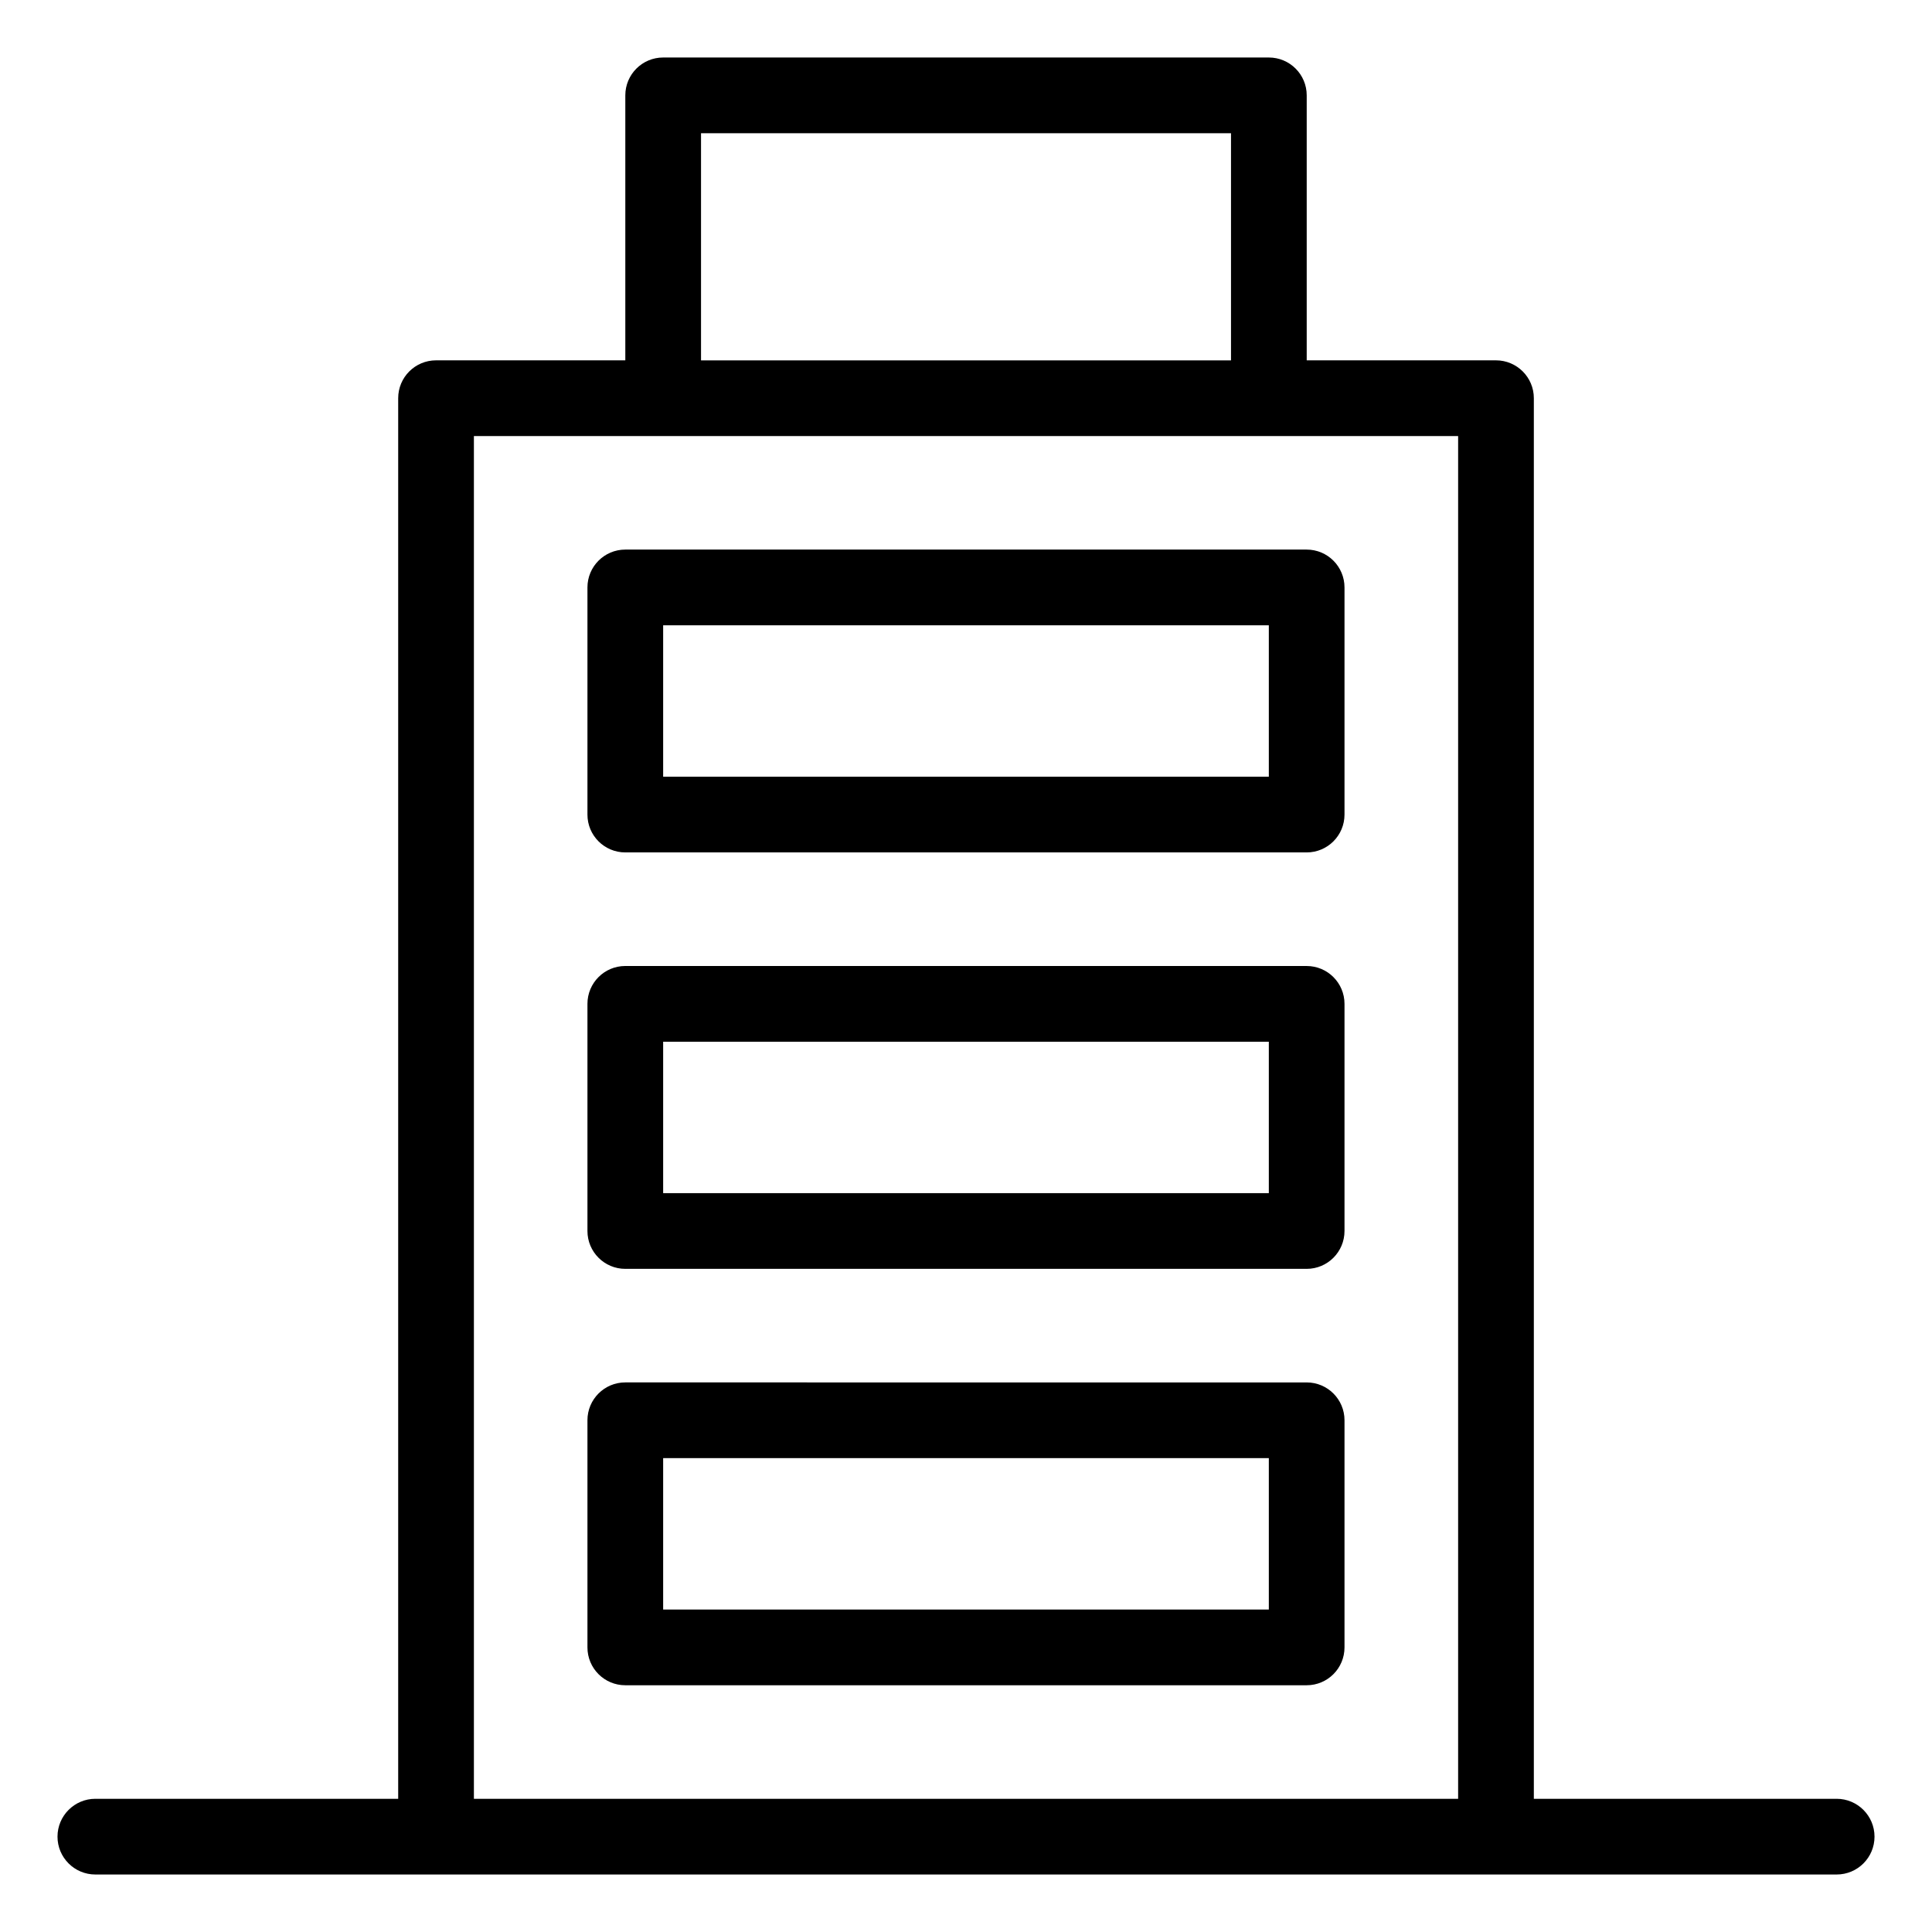
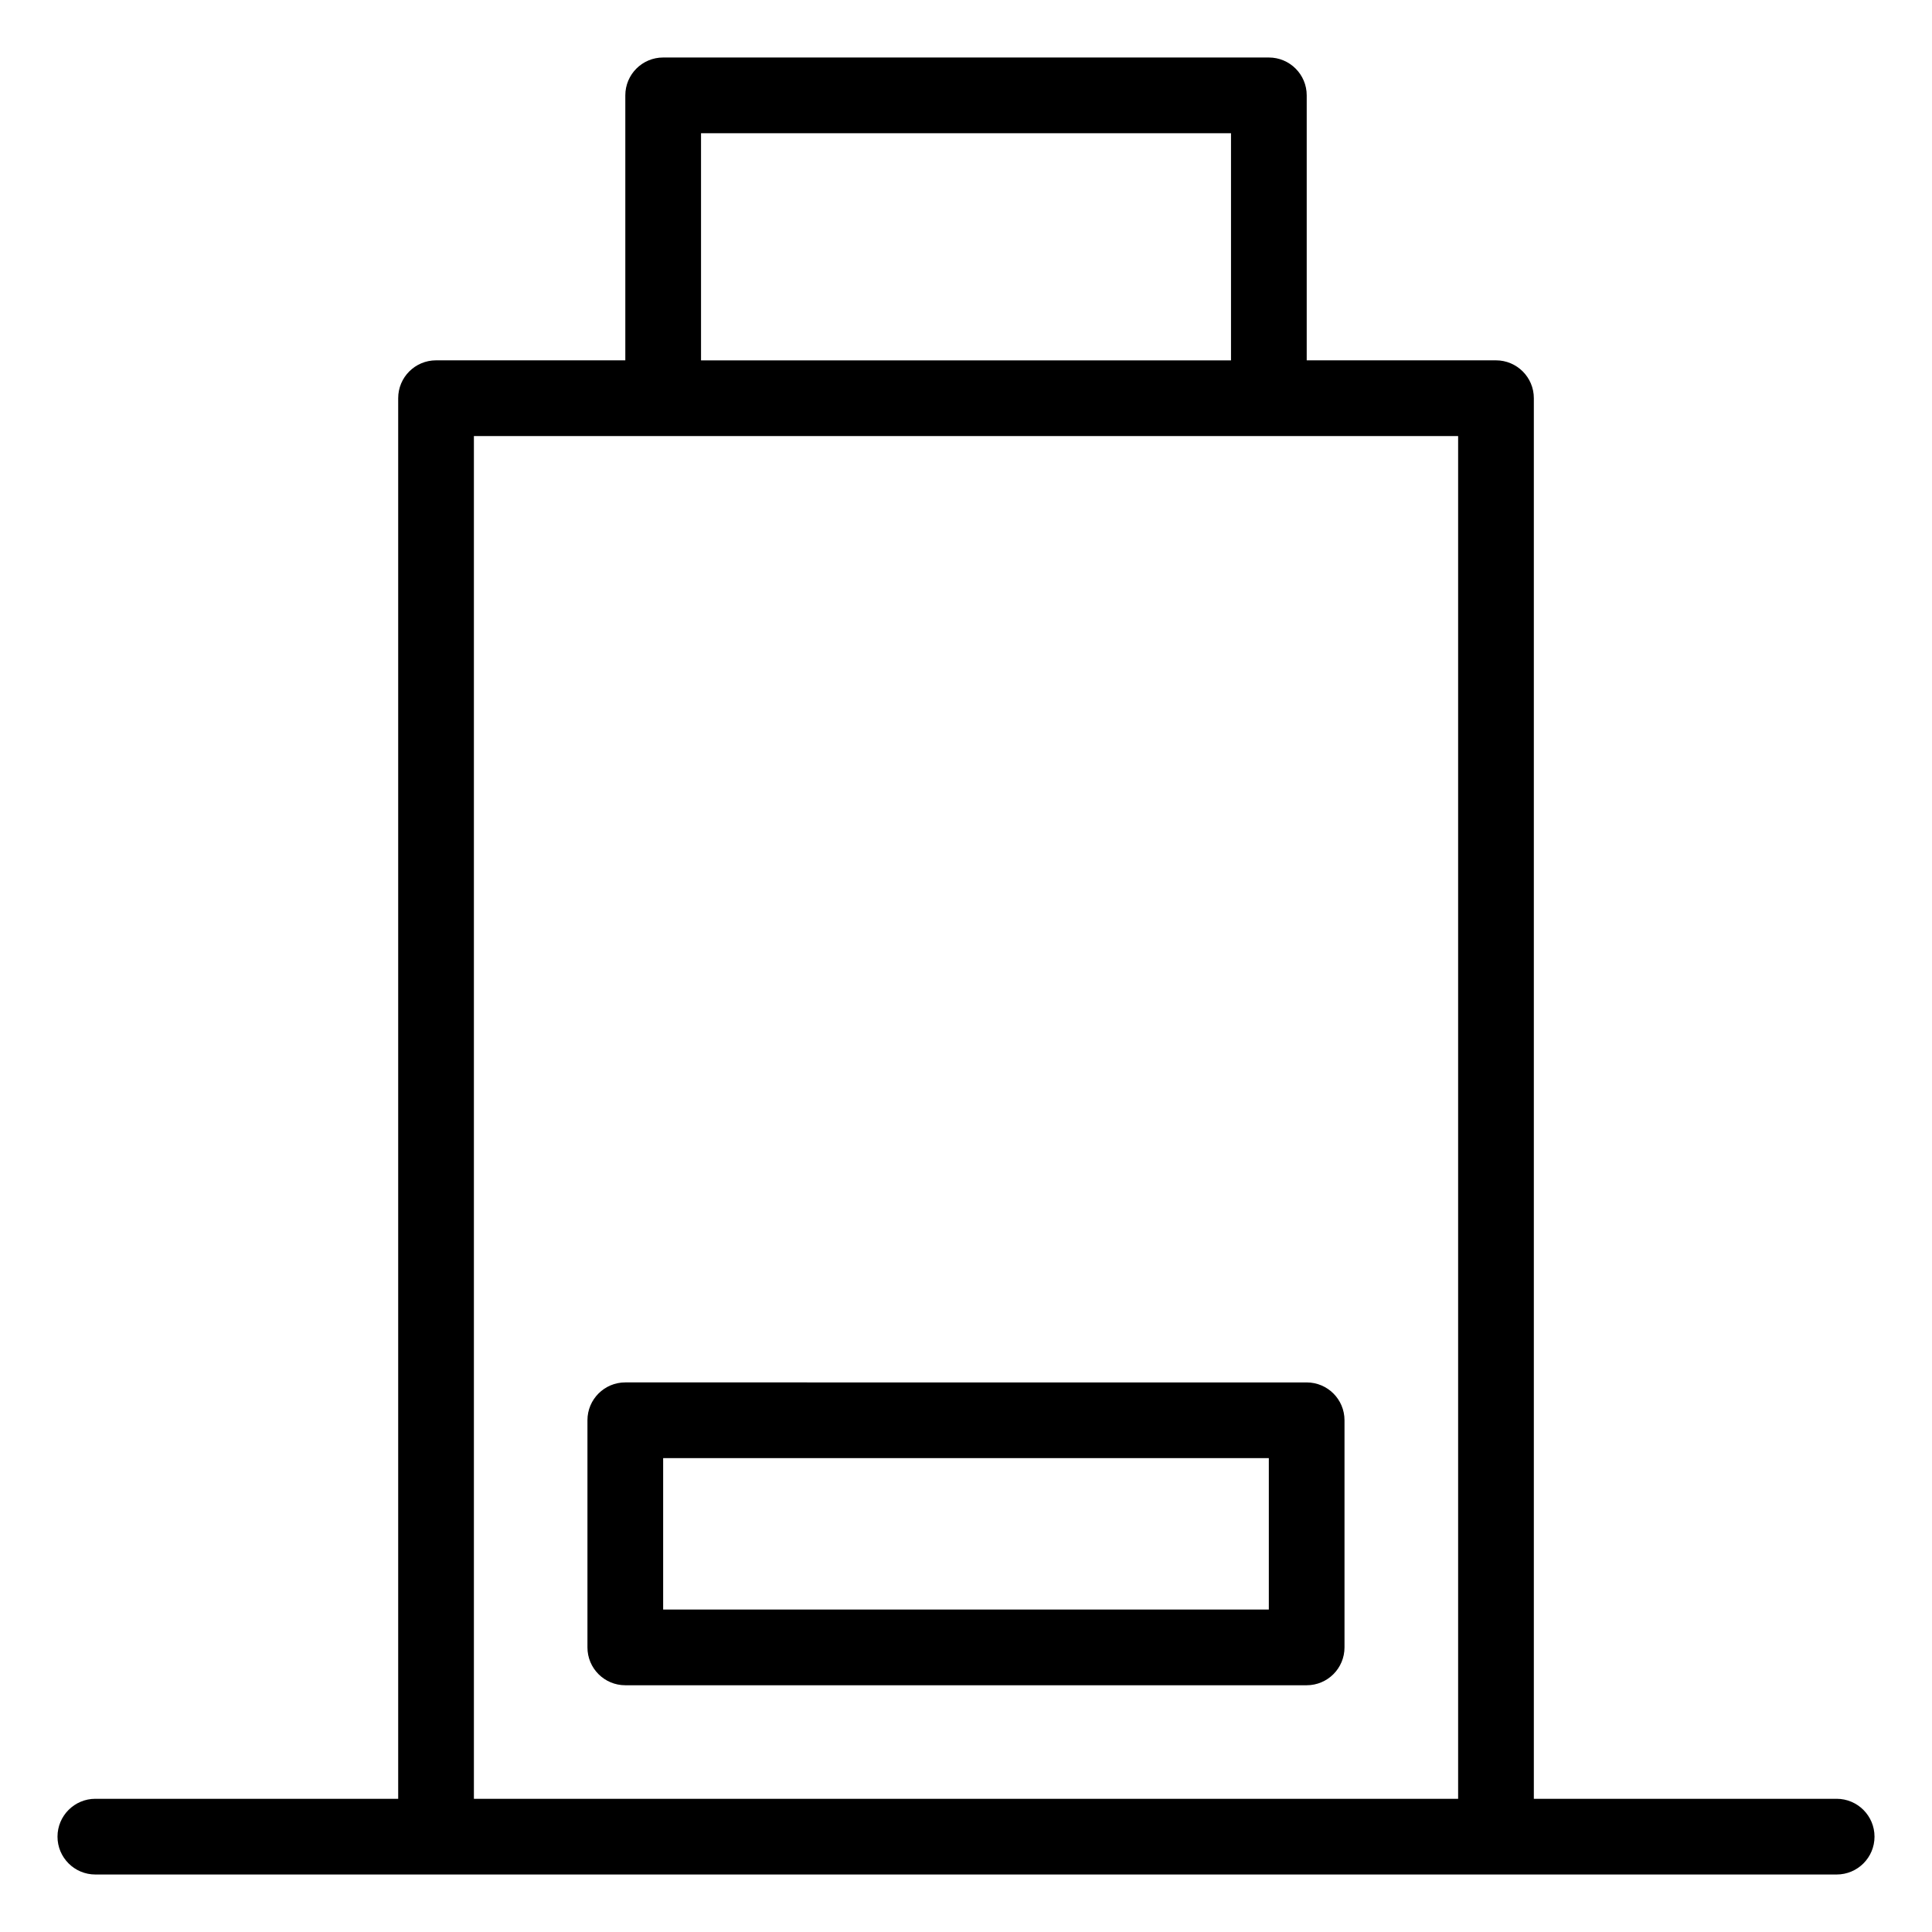
<svg xmlns="http://www.w3.org/2000/svg" fill="#000000" width="800px" height="800px" version="1.1" viewBox="144 144 512 512">
  <g>
    <path d="m309.71 590.61h180.57c5.539 0 10.027-4.488 10.027-10.035v-60.191c0-5.539-4.488-10.027-10.027-10.027l-180.57-0.004c-5.543 0-10.031 4.488-10.031 10.027v60.191c-0.004 5.551 4.488 10.039 10.031 10.039zm10.031-60.191h160.51v40.125h-160.51z" />
-     <path d="m309.71 480.26h180.57c5.539 0 10.027-4.5 10.027-10.035v-60.191c0-5.539-4.488-10.031-10.027-10.031l-180.57-0.004c-5.543 0-10.031 4.492-10.031 10.031v60.191c-0.004 5.539 4.488 10.039 10.031 10.039zm10.031-60.191h160.51v40.129h-160.51z" />
-     <path d="m309.71 369.9h180.57c5.539 0 10.027-4.488 10.027-10.027v-60.191c0-5.543-4.488-10.035-10.027-10.035h-180.57c-5.543 0-10.031 4.492-10.031 10.035v60.191c-0.004 5.539 4.488 10.027 10.031 10.027zm10.031-60.191h160.51v40.129h-160.51z" />
    <path d="m630.73 620.7h-80.246v-371.18c0-5.539-4.5-10.027-10.035-10.027h-50.156v-70.227c0-5.539-4.496-10.027-10.035-10.027h-160.51c-5.543 0-10.031 4.488-10.031 10.027v70.227h-50.16c-5.539 0-10.031 4.488-10.031 10.027v371.18h-80.254c-5.539 0-10.031 4.5-10.031 10.035 0 5.539 4.492 10.027 10.031 10.027h461.46c5.547 0 10.035-4.488 10.035-10.027 0-5.535-4.492-10.035-10.039-10.035zm-300.95-441.39h140.45v60.191h-140.45zm200.64 441.39h-260.83v-361.14h260.83z" />
  </g>
</svg>